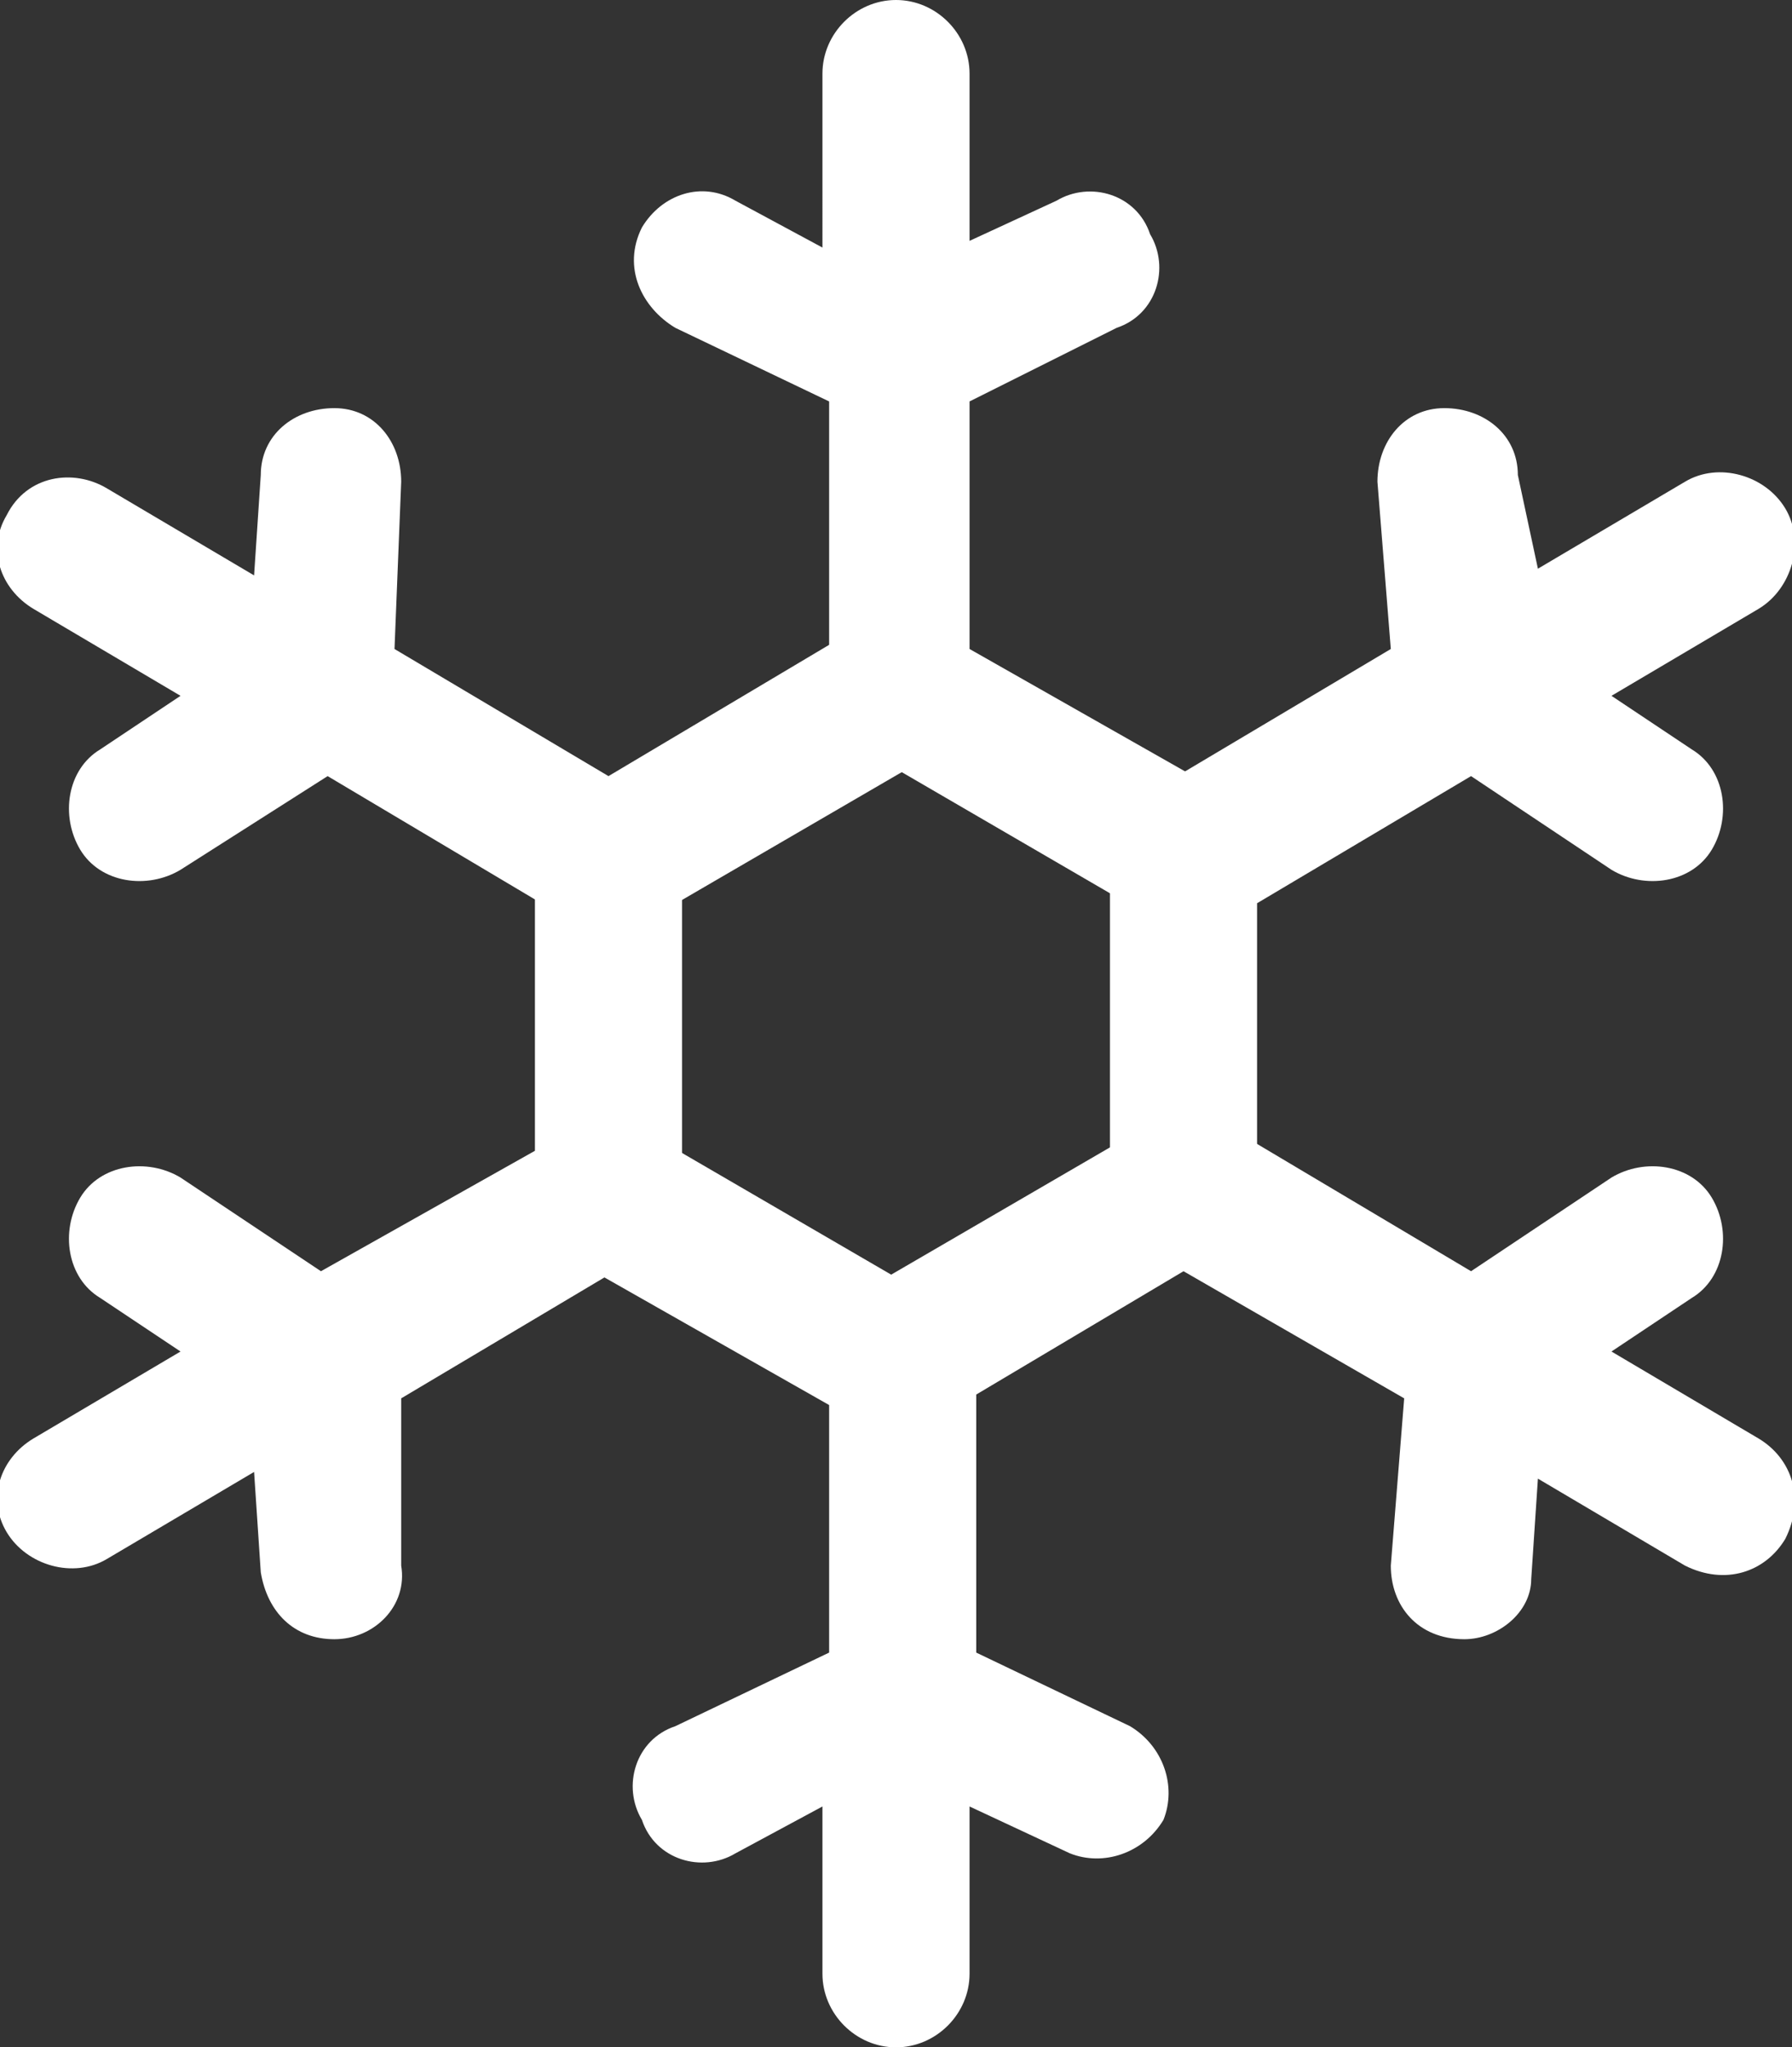
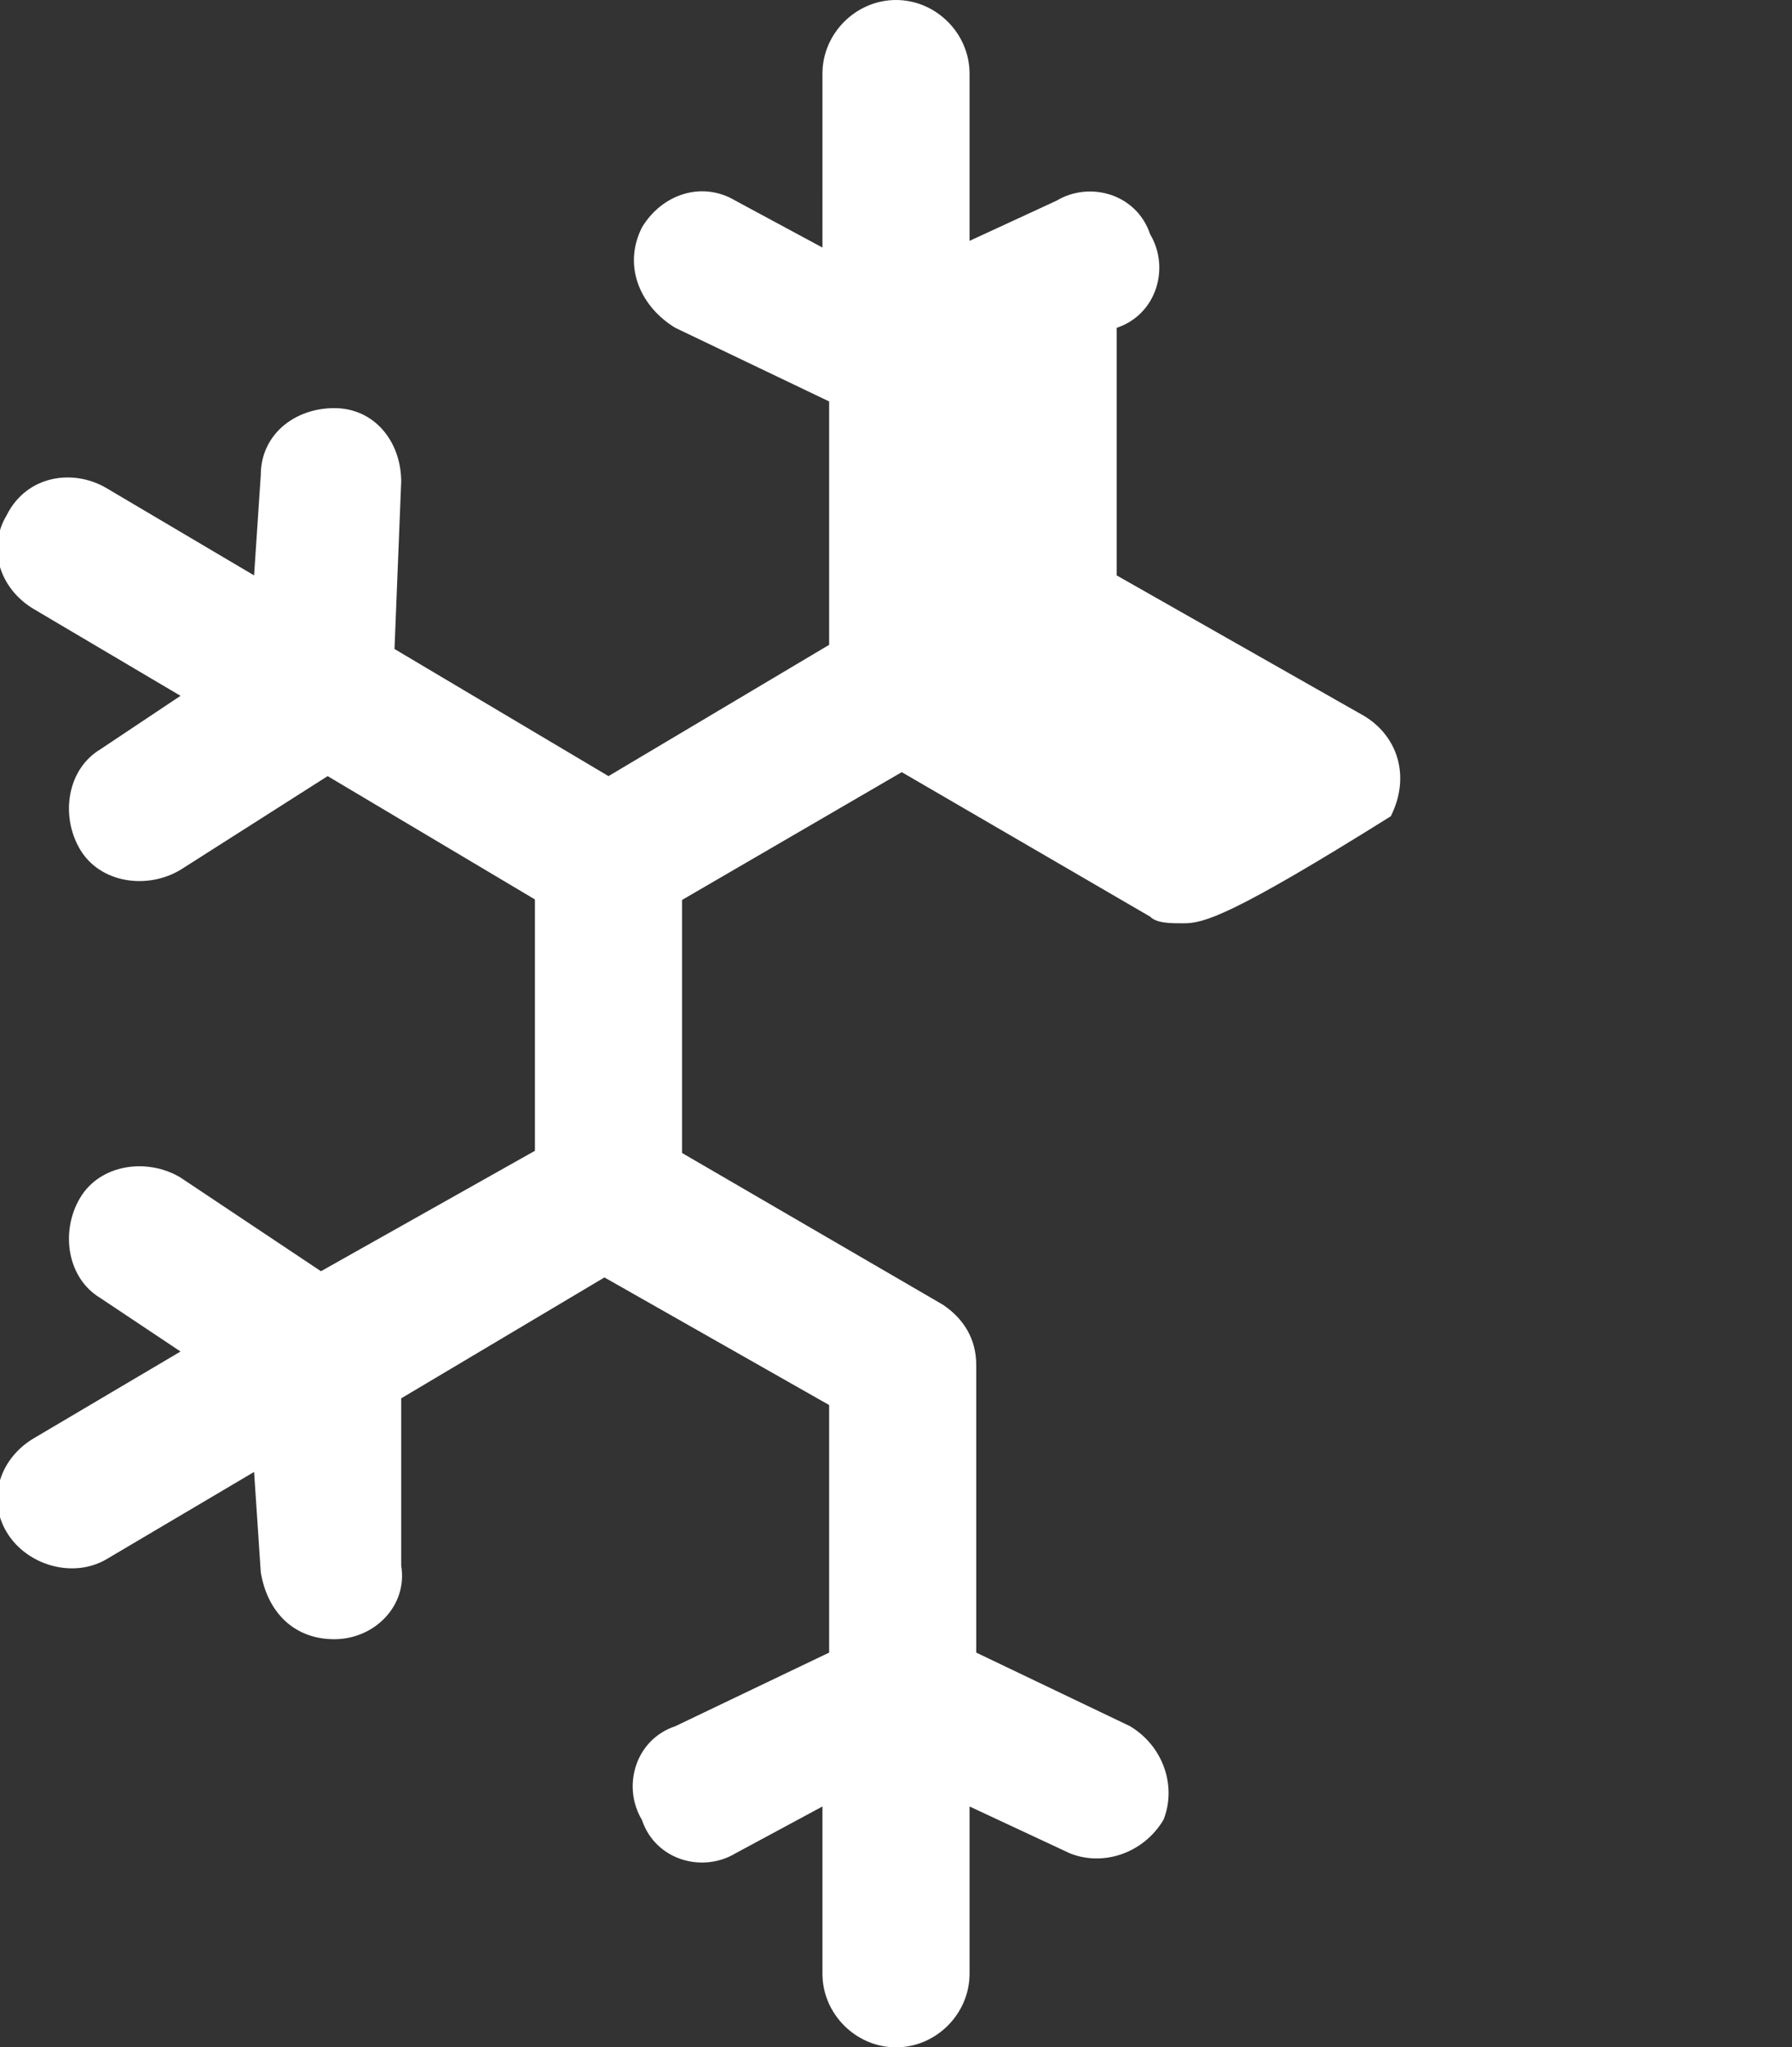
<svg xmlns="http://www.w3.org/2000/svg" fill="#fff" version="1.1" id="SVGZimmerIconKlima" x="0px" y="0px" viewBox="0 0 26.8 30.6" style="enable-background:new 0 0 26.8 30.6;" xml:space="preserve">
  <rect x="0" y="0" width="26.8" height="30.6" fill="#333333" stroke="none" />
-   <path class="svgzimmericon" d="M17.7,13.8c-0.2,0-0.4,0-0.5-0.1l-4.3-2.5c-0.3-0.2-0.5-0.5-0.5-0.9V6l-2.3-1.1C9.6,4.6,9.3,4,9.6,3.4   C9.9,2.9,10.5,2.7,11,3l1.3,0.7V1.1c0-0.6,0.5-1.1,1.1-1.1s1.1,0.5,1.1,1.1v2.5L15.8,3c0.5-0.3,1.2-0.1,1.4,0.5   c0.3,0.5,0.1,1.2-0.5,1.4L14.5,6v3.7l3.7,2.1c0.5,0.3,0.7,0.9,0.4,1.5C18.4,13.7,18,13.8,17.7,13.8z" />
-   <path class="svgzimmericon" d="M17.7,18.8c-0.6,0-1.1-0.5-1.1-1.1l0-4.9c0-0.4,0.2-0.7,0.5-0.9l3.7-2.2l-0.2-2.5c0-0.6,0.4-1.1,1-1.1c0.6,0,1.1,0.4,1.1,1   L23,8.5l2.2-1.3c0.5-0.3,1.2-0.1,1.5,0.4c0.3,0.5,0.1,1.2-0.4,1.5l-2.2,1.3l1.2,0.8c0.5,0.3,0.6,1,0.3,1.5c-0.3,0.5-1,0.6-1.5,0.3   L22,11.6l-3.2,1.9l0,4.3C18.8,18.3,18.3,18.8,17.7,18.8C17.7,18.8,17.7,18.8,17.7,18.8z" />
-   <path class="svgzimmericon" d="M21.9,24.5C21.8,24.5,21.8,24.5,21.9,24.5c-0.7,0-1.1-0.5-1.1-1.1l0.2-2.5L17.7,19L14,21.2c-0.5,0.3-1.2,0.1-1.5-0.4   c-0.3-0.5-0.1-1.2,0.4-1.5l4.3-2.5c0.3-0.2,0.7-0.2,1.1,0L22,19l2.1-1.4c0.5-0.3,1.2-0.2,1.5,0.3c0.3,0.5,0.2,1.2-0.3,1.5l-1.2,0.8   l2.2,1.3c0.5,0.3,0.7,0.9,0.4,1.5c-0.3,0.5-0.9,0.7-1.5,0.4L23,22.1l-0.1,1.5C22.9,24.1,22.4,24.5,21.9,24.5z" />
+   <path class="svgzimmericon" d="M17.7,13.8c-0.2,0-0.4,0-0.5-0.1l-4.3-2.5c-0.3-0.2-0.5-0.5-0.5-0.9V6l-2.3-1.1C9.6,4.6,9.3,4,9.6,3.4   C9.9,2.9,10.5,2.7,11,3l1.3,0.7V1.1c0-0.6,0.5-1.1,1.1-1.1s1.1,0.5,1.1,1.1v2.5L15.8,3c0.5-0.3,1.2-0.1,1.4,0.5   c0.3,0.5,0.1,1.2-0.5,1.4v3.7l3.7,2.1c0.5,0.3,0.7,0.9,0.4,1.5C18.4,13.7,18,13.8,17.7,13.8z" />
  <path class="svgzimmericon" d="M13.4,30.6c-0.6,0-1.1-0.5-1.1-1.1V27L11,27.7c-0.5,0.3-1.2,0.1-1.4-0.5c-0.3-0.5-0.1-1.2,0.5-1.4l2.3-1.1v-3.7l-3.7-2.1   c-0.5-0.3-0.7-0.9-0.4-1.5c0.3-0.5,0.9-0.7,1.5-0.4l4.3,2.5c0.3,0.2,0.5,0.5,0.5,0.9v4.3l2.3,1.1c0.5,0.3,0.7,0.9,0.5,1.4   c-0.3,0.5-0.9,0.7-1.4,0.5L14.5,27v2.5C14.5,30.1,14,30.6,13.4,30.6z" />
  <path class="svgzimmericon" d="M5,24.5c-0.6,0-1-0.4-1.1-1l-0.1-1.5l-2.2,1.3c-0.5,0.3-1.2,0.1-1.5-0.4S0,21.8,0.5,21.5l2.2-1.3l-1.2-0.8   c-0.5-0.3-0.6-1-0.3-1.5c0.3-0.5,1-0.6,1.5-0.3L4.8,19L8,17.2l0-4.3c0-0.6,0.5-1.1,1.1-1.1c0,0,0,0,0,0c0.6,0,1.1,0.5,1.1,1.1   l0,4.9c0,0.4-0.2,0.7-0.5,0.9l-3.7,2.2L6,23.4C6.1,24,5.6,24.5,5,24.5C5,24.5,5,24.5,5,24.5z" />
  <path class="svgzimmericon" d="M9.1,13.9c-0.2,0-0.4,0-0.5-0.1l-3.7-2.2L2.7,13c-0.5,0.3-1.2,0.2-1.5-0.3c-0.3-0.5-0.2-1.2,0.3-1.5l1.2-0.8L0.5,9.1   C0,8.8-0.2,8.2,0.1,7.7C0.4,7.1,1.1,7,1.6,7.3l2.2,1.3l0.1-1.5c0-0.6,0.5-1,1.1-1c0.6,0,1,0.5,1,1.1L5.9,9.7l3.2,1.9l3.7-2.2   c0.5-0.3,1.2-0.1,1.5,0.4c0.3,0.5,0.1,1.2-0.4,1.5l-4.3,2.5C9.5,13.8,9.3,13.9,9.1,13.9z" />
</svg>